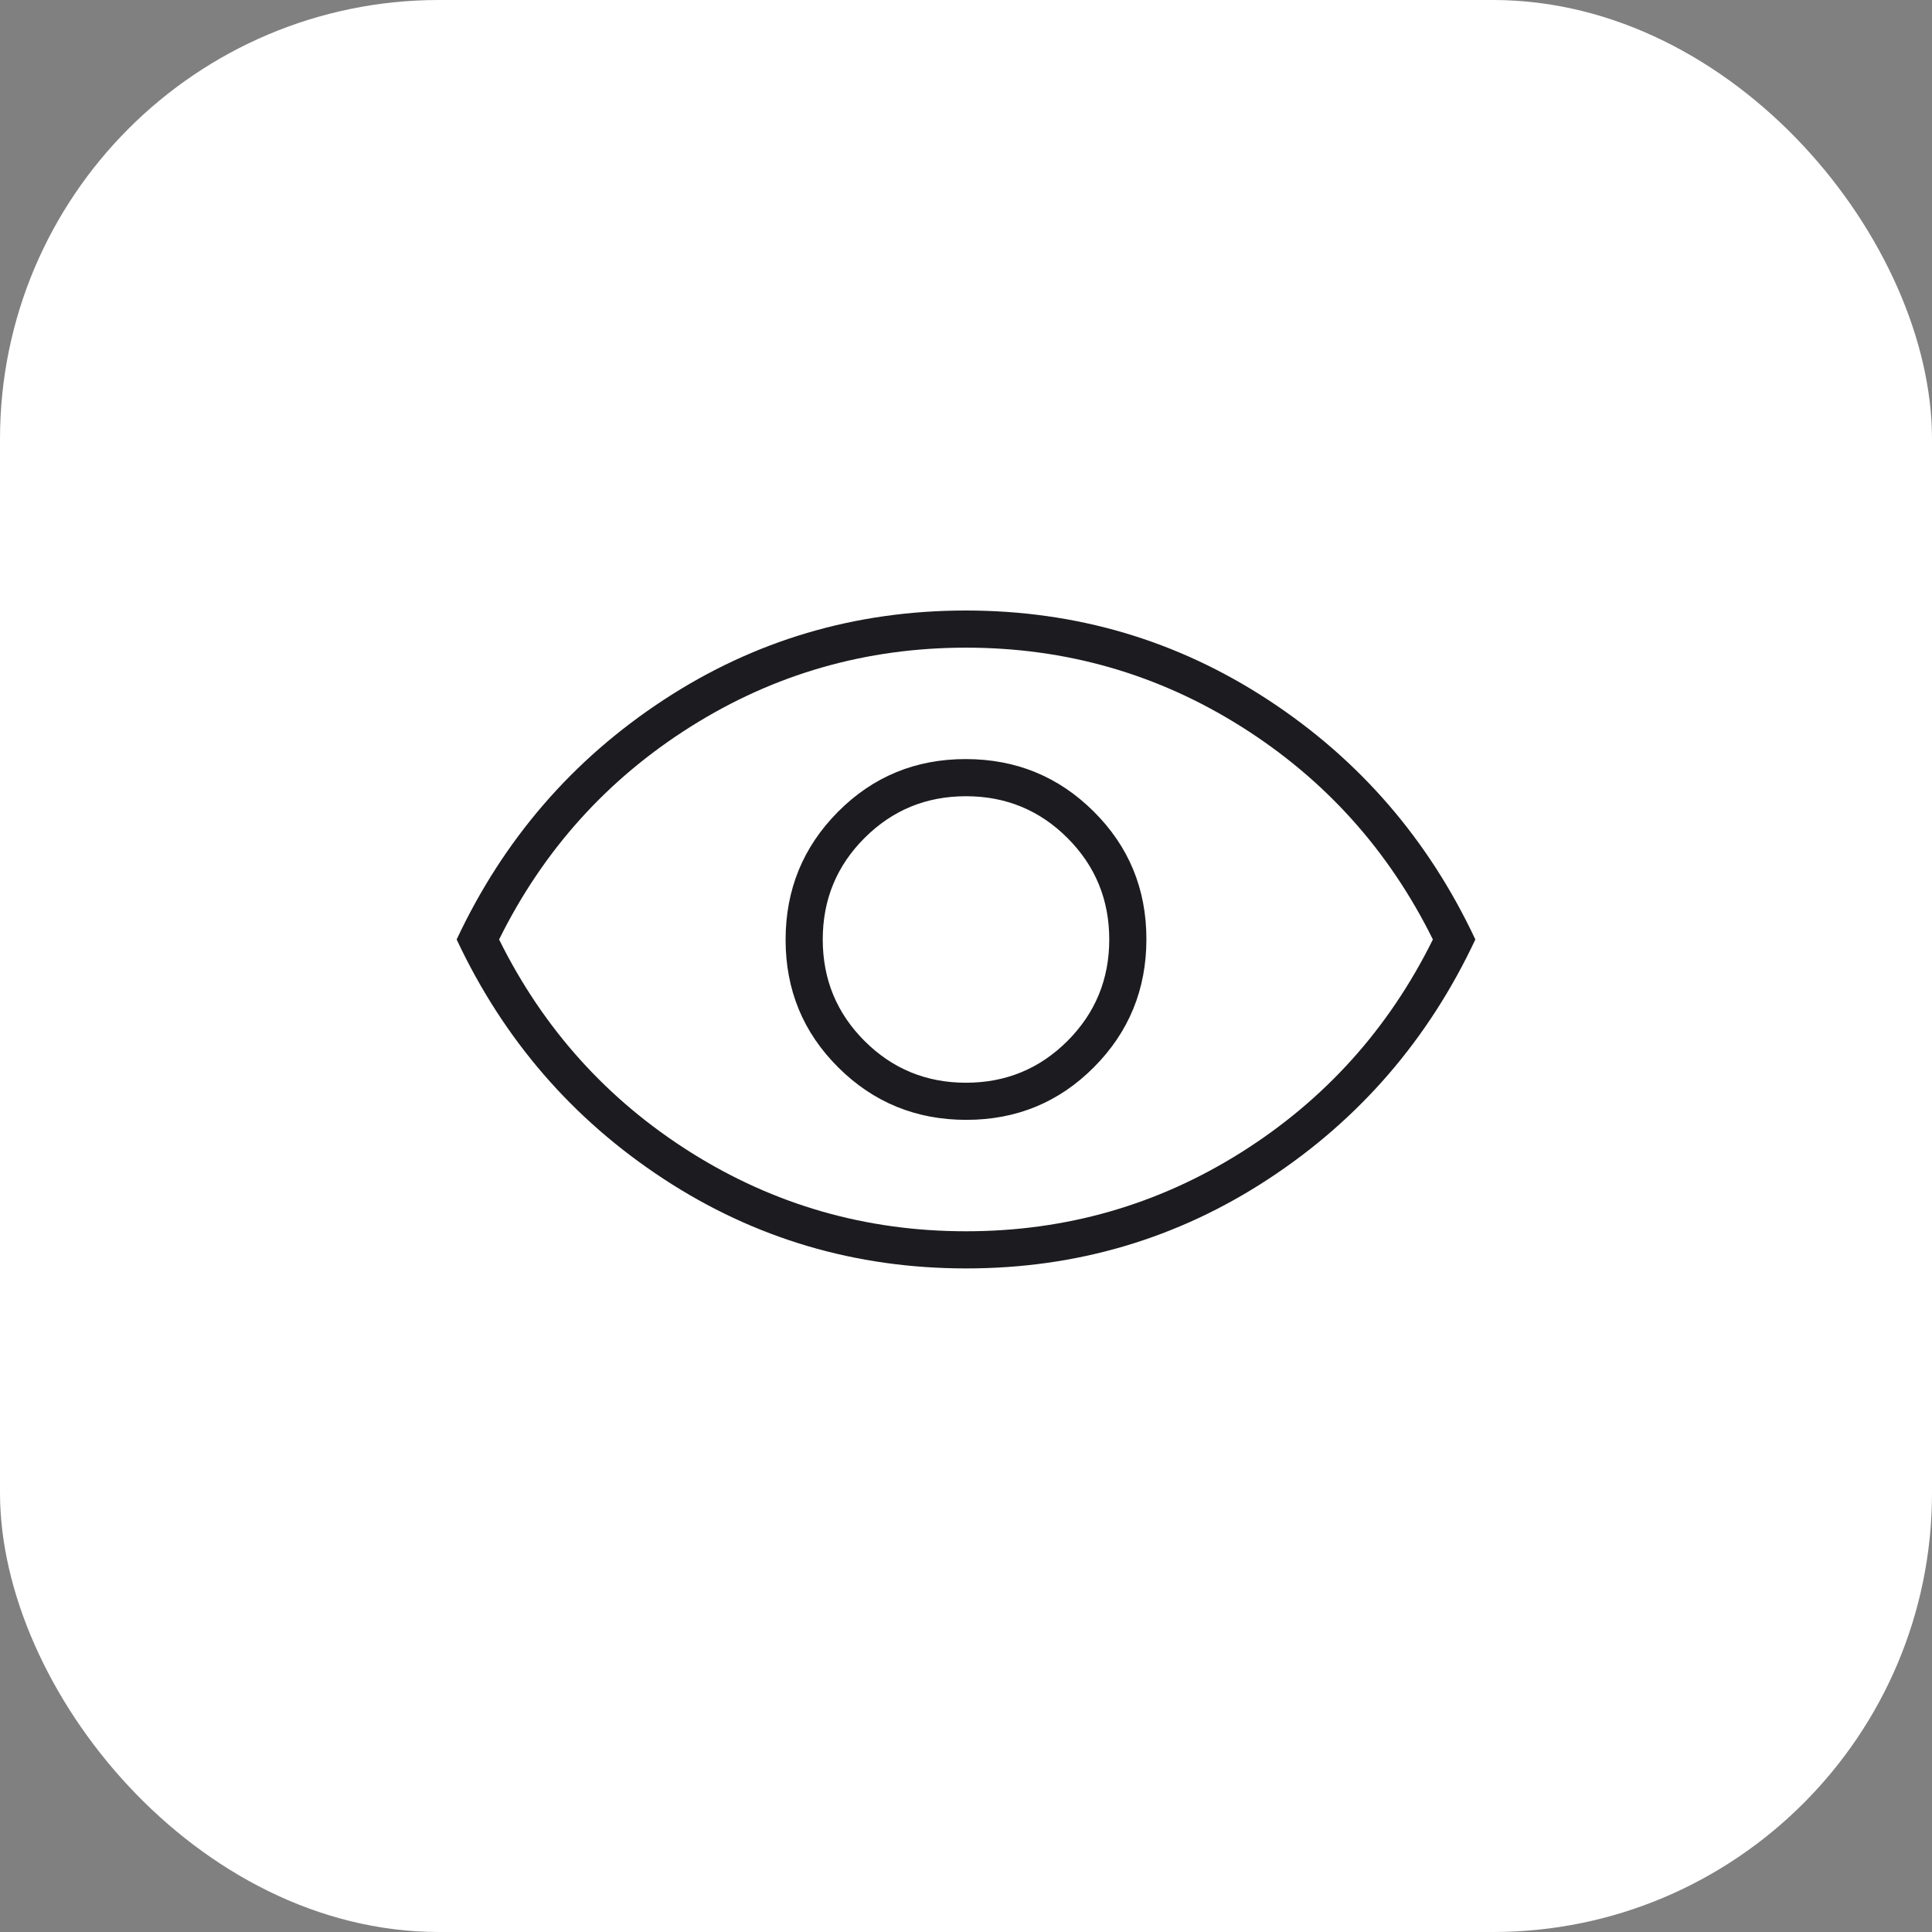
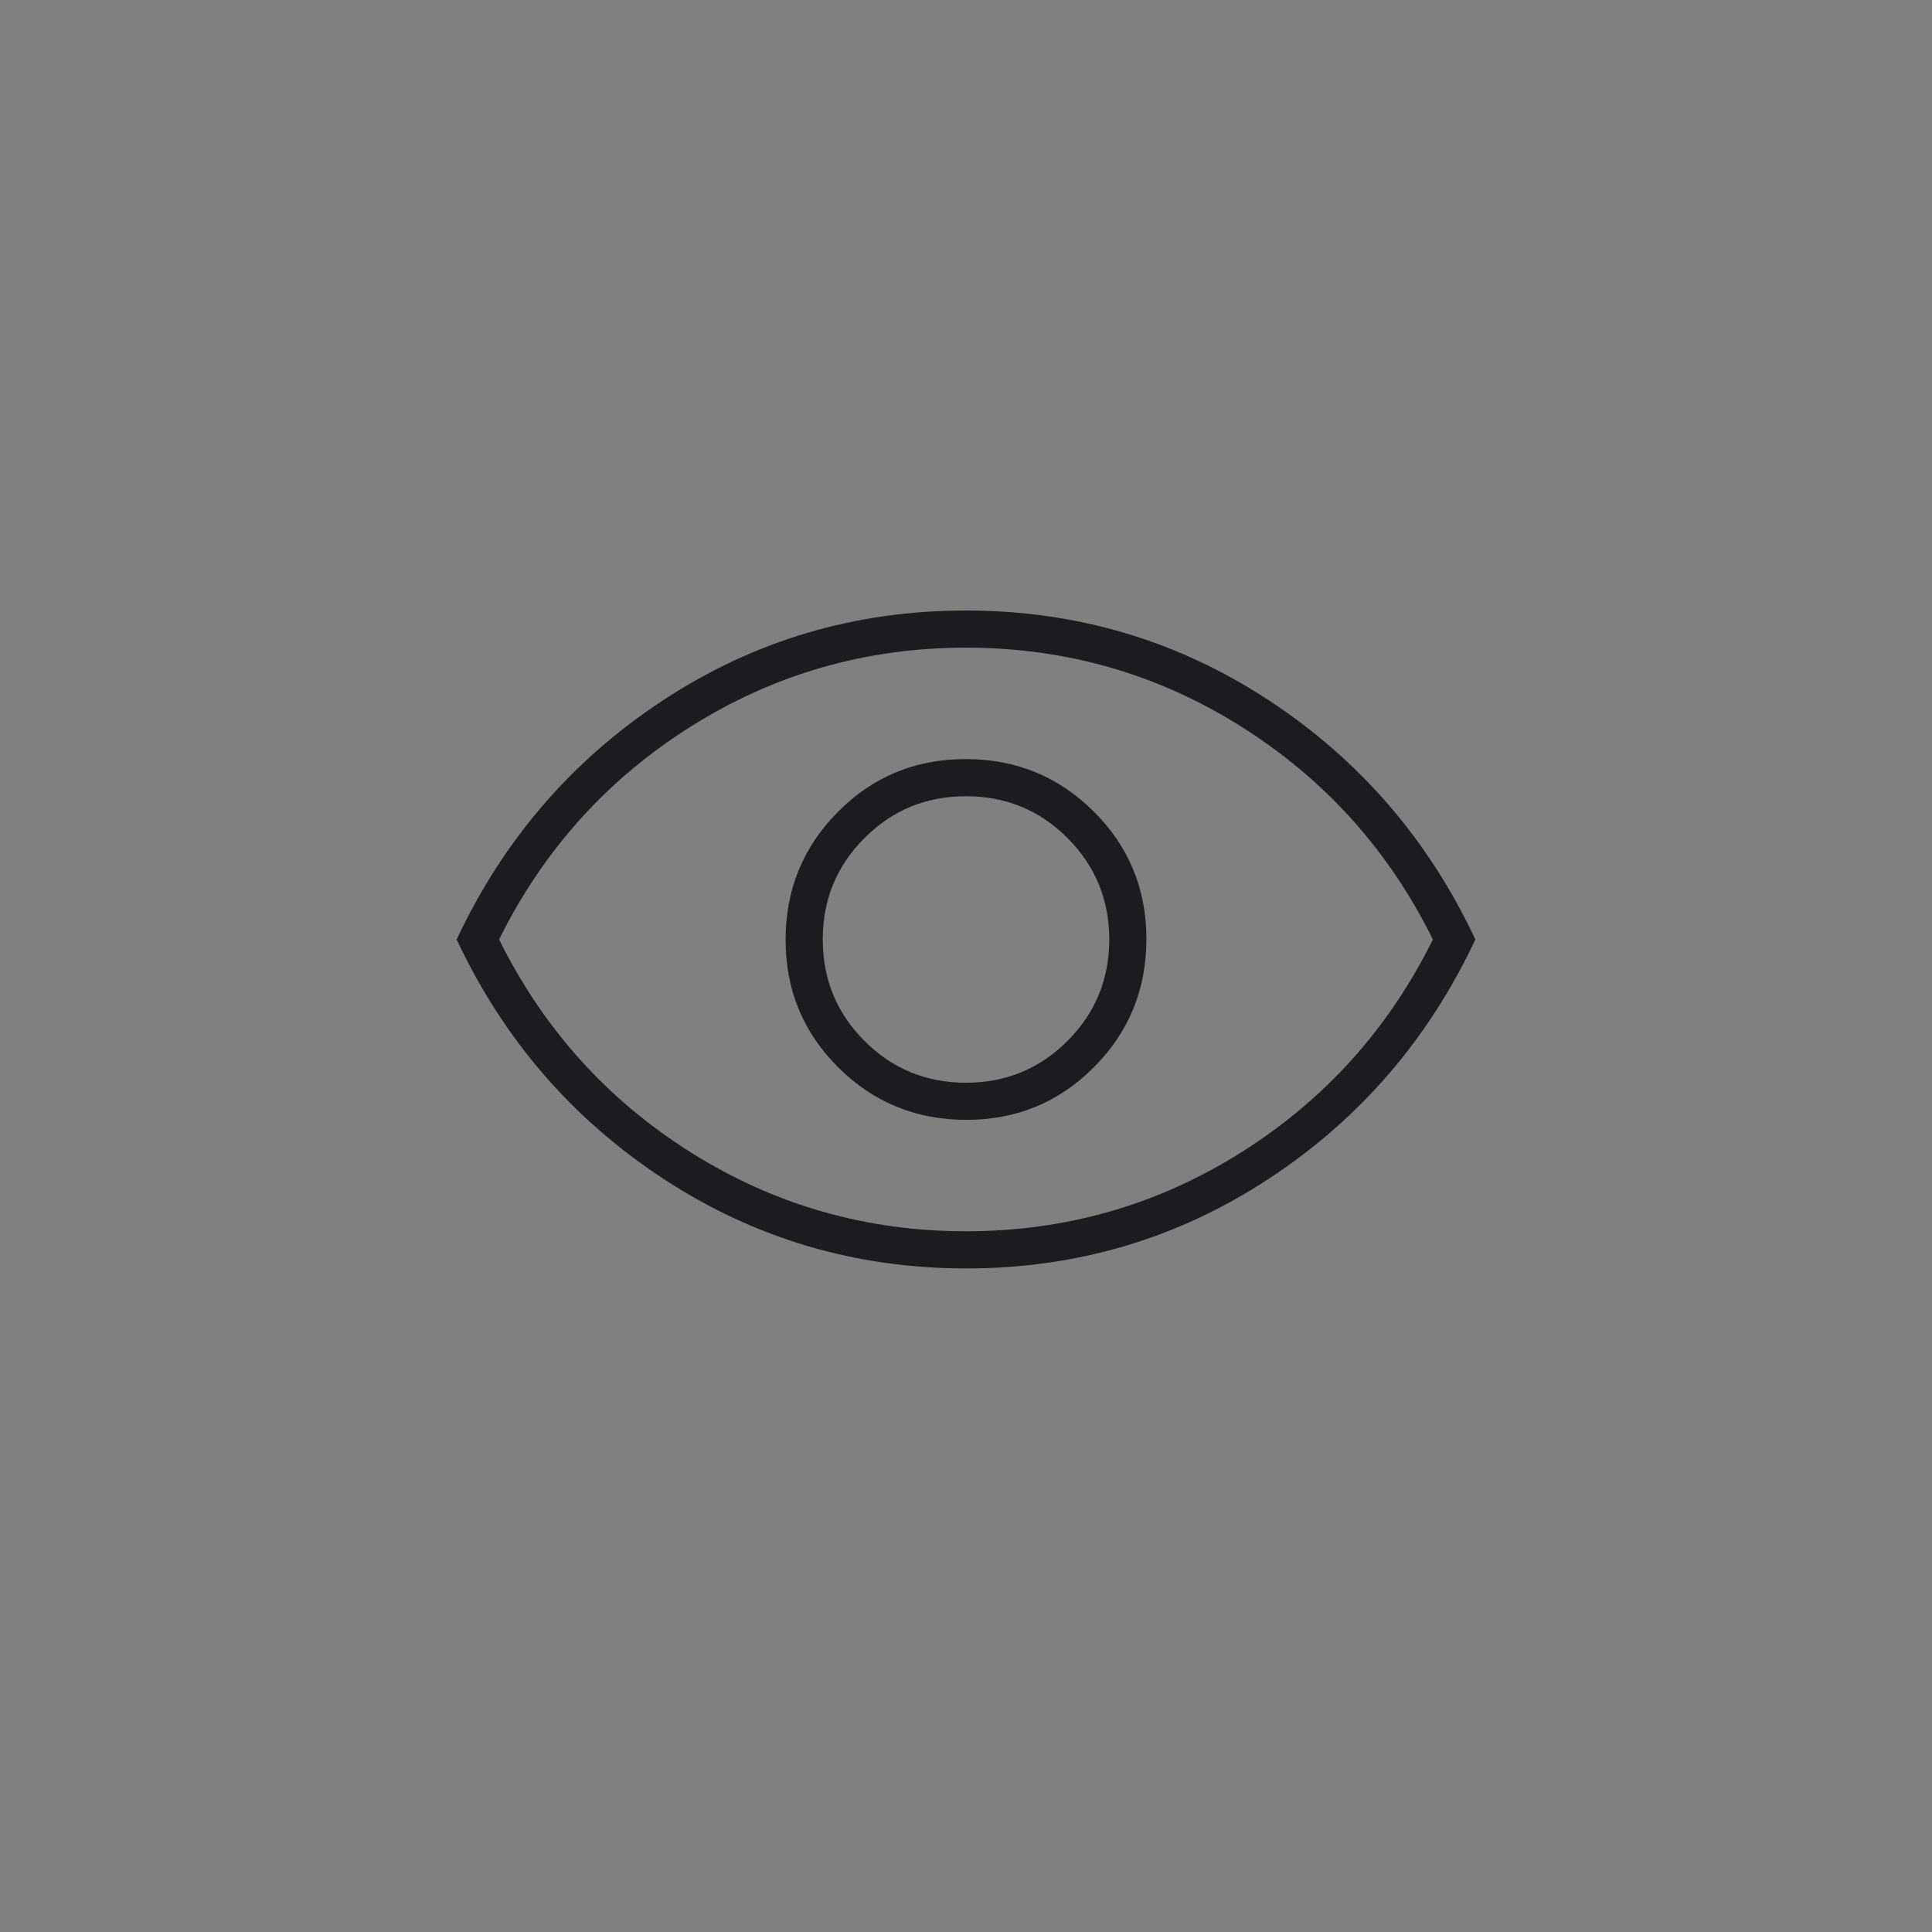
<svg xmlns="http://www.w3.org/2000/svg" width="88" height="88" viewBox="0 0 88 88" fill="none">
  <rect x="0" y="0" width="88" height="88" fill="#808080" stroke="none" />
-   <rect width="88" height="88" rx="20" fill="white" />
  <mask id="mask0_2173_2691" style="mask-type:alpha" maskUnits="userSpaceOnUse" x="15" y="15" width="58" height="58">
    <rect x="15" y="15" width="58" height="58" fill="#D9D9D9" />
  </mask>
  <g mask="url(#mask0_2173_2691)">
    <path d="M44.014 51.008C46.3 51.008 48.239 50.208 49.83 48.607C51.421 47.007 52.217 45.064 52.217 42.777C52.217 40.491 51.416 38.552 49.816 36.962C48.215 35.37 46.272 34.575 43.985 34.575C41.699 34.575 39.761 35.375 38.17 36.976C36.579 38.576 35.783 40.52 35.783 42.806C35.783 45.092 36.584 47.031 38.184 48.622C39.784 50.213 41.728 51.008 44.014 51.008ZM44 49.317C42.187 49.317 40.647 48.682 39.378 47.414C38.109 46.145 37.475 44.604 37.475 42.792C37.475 40.979 38.109 39.439 39.378 38.17C40.647 36.901 42.187 36.267 44 36.267C45.812 36.267 47.353 36.901 48.622 38.17C49.89 39.439 50.525 40.979 50.525 42.792C50.525 44.604 49.89 46.145 48.622 47.414C47.353 48.682 45.812 49.317 44 49.317ZM44.008 57.775C38.968 57.775 34.373 56.416 30.225 53.697C26.076 50.978 22.934 47.343 20.8 42.792C22.934 38.24 26.073 34.605 30.216 31.887C34.359 29.168 38.951 27.808 43.991 27.808C49.032 27.808 53.626 29.168 57.775 31.887C61.923 34.605 65.065 38.24 67.2 42.792C65.065 47.343 61.926 50.978 57.783 53.697C53.641 56.416 49.049 57.775 44.008 57.775ZM44 56.083C48.551 56.083 52.73 54.885 56.536 52.489C60.343 50.092 63.253 46.86 65.266 42.792C63.253 38.724 60.343 35.491 56.536 33.095C52.73 30.698 48.551 29.5 44 29.5C39.448 29.5 35.27 30.698 31.463 33.095C27.657 35.491 24.747 38.724 22.733 42.792C24.747 46.86 27.657 50.092 31.463 52.489C35.27 54.885 39.448 56.083 44 56.083Z" fill="#1C1B1F" />
  </g>
</svg>